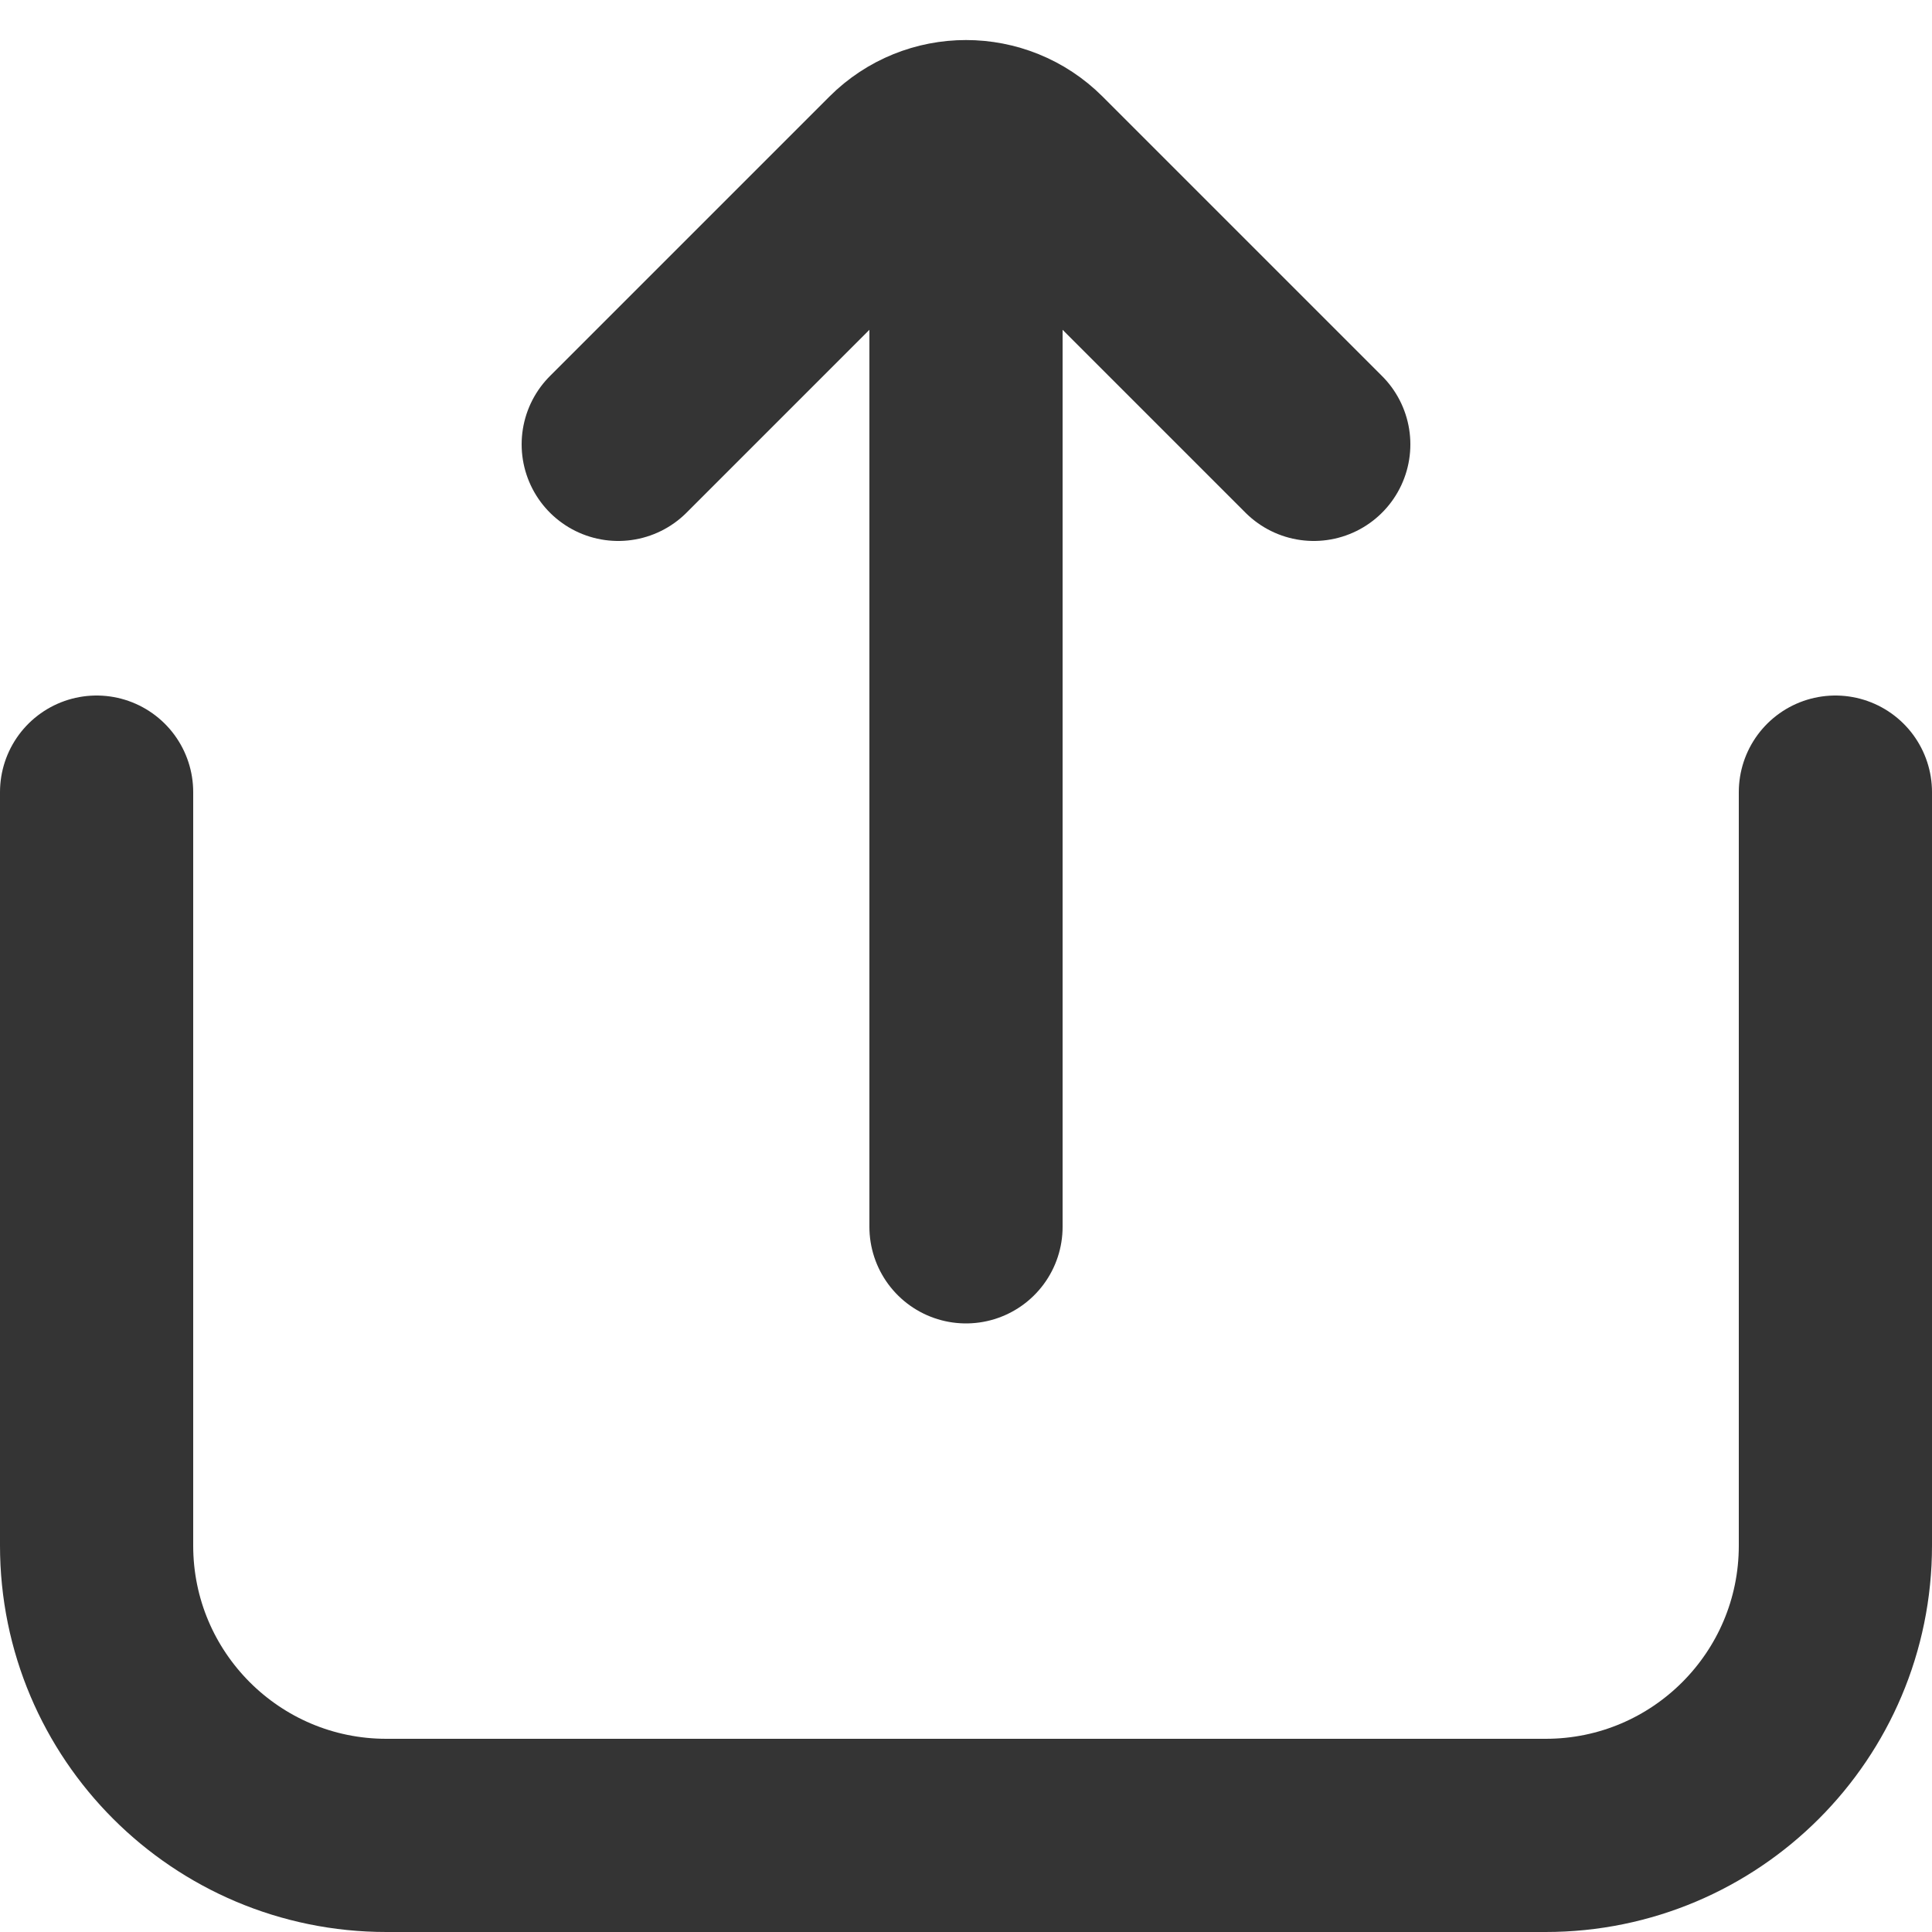
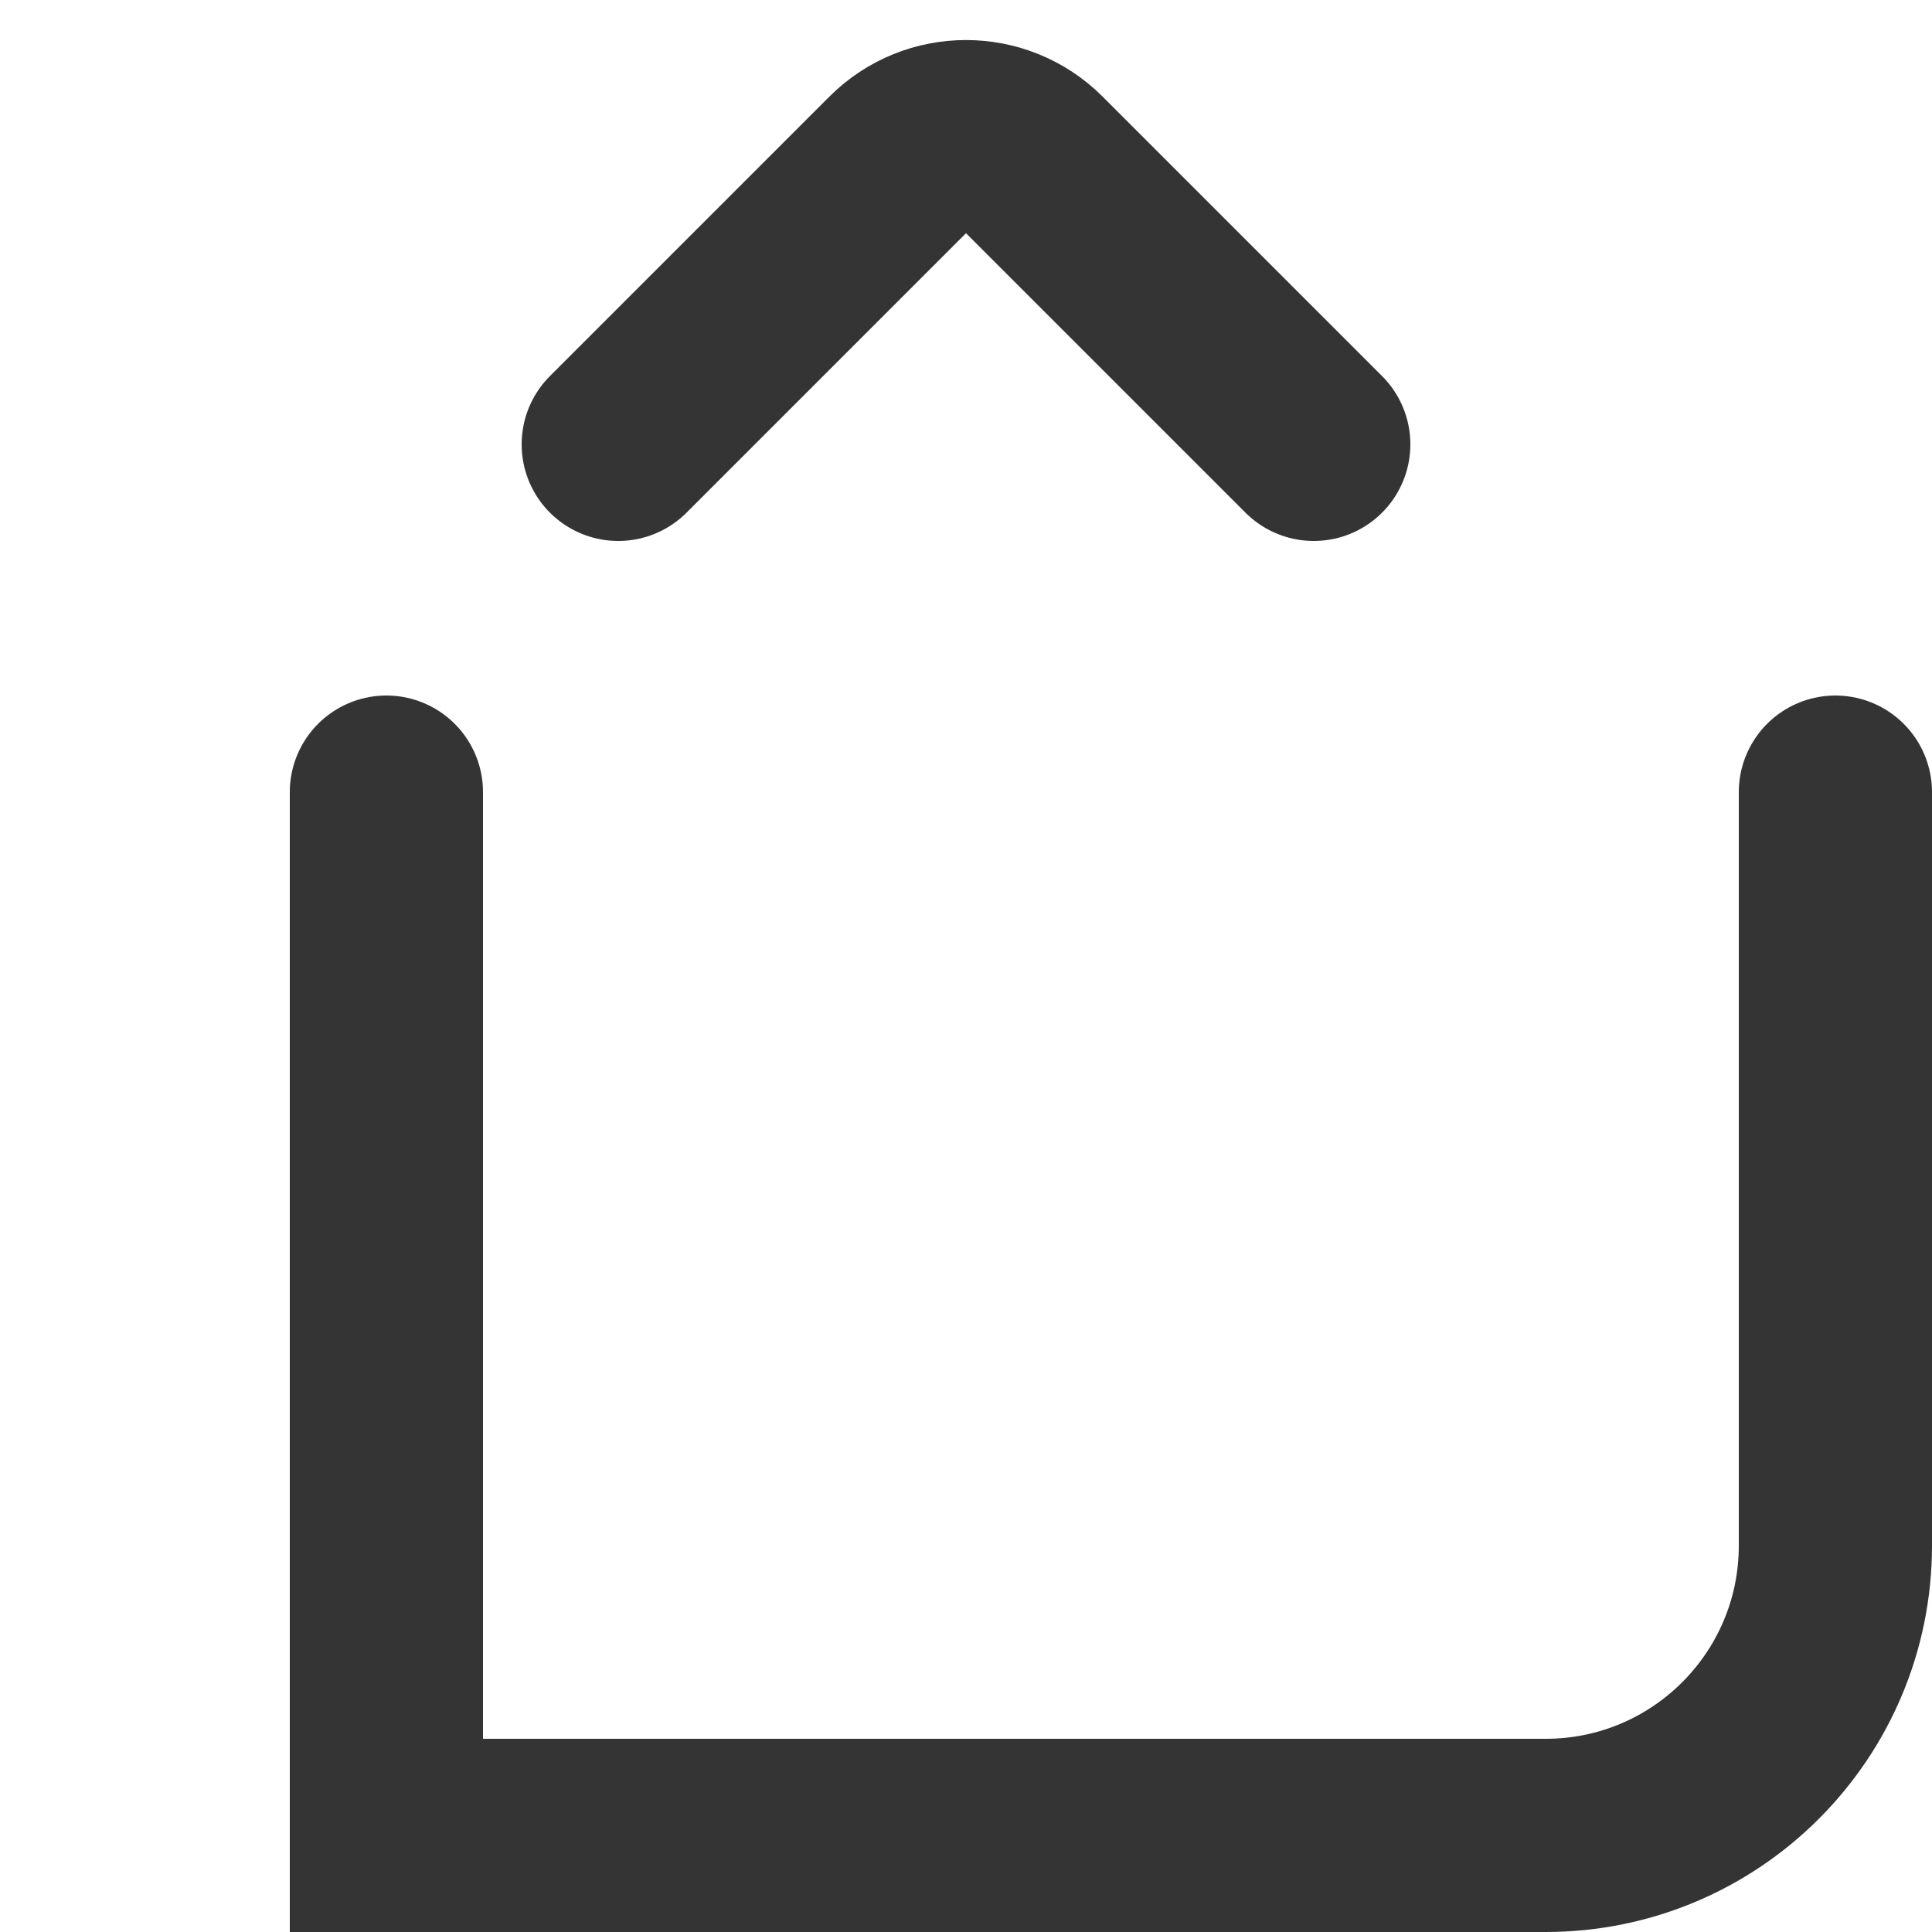
<svg xmlns="http://www.w3.org/2000/svg" width="20" height="20" viewBox="0 0 20 20" fill="none">
-   <path d="M10 1.9V12.7" stroke="#343434" stroke-width="2" stroke-miterlimit="10" stroke-linecap="round" />
  <path d="M6.4 4.6L9.293 1.707C9.683 1.317 10.317 1.317 10.707 1.707L13.6 4.6" stroke="#343434" stroke-width="2" stroke-miterlimit="10" stroke-linecap="round" />
-   <path d="M19 8.2V16C19 17.657 17.657 19 16 19H4C2.343 19 1 17.657 1 16V8.2" stroke="#343434" stroke-width="2" stroke-miterlimit="10" stroke-linecap="round" />
+   <path d="M19 8.2V16C19 17.657 17.657 19 16 19H4V8.2" stroke="#343434" stroke-width="2" stroke-miterlimit="10" stroke-linecap="round" />
</svg>